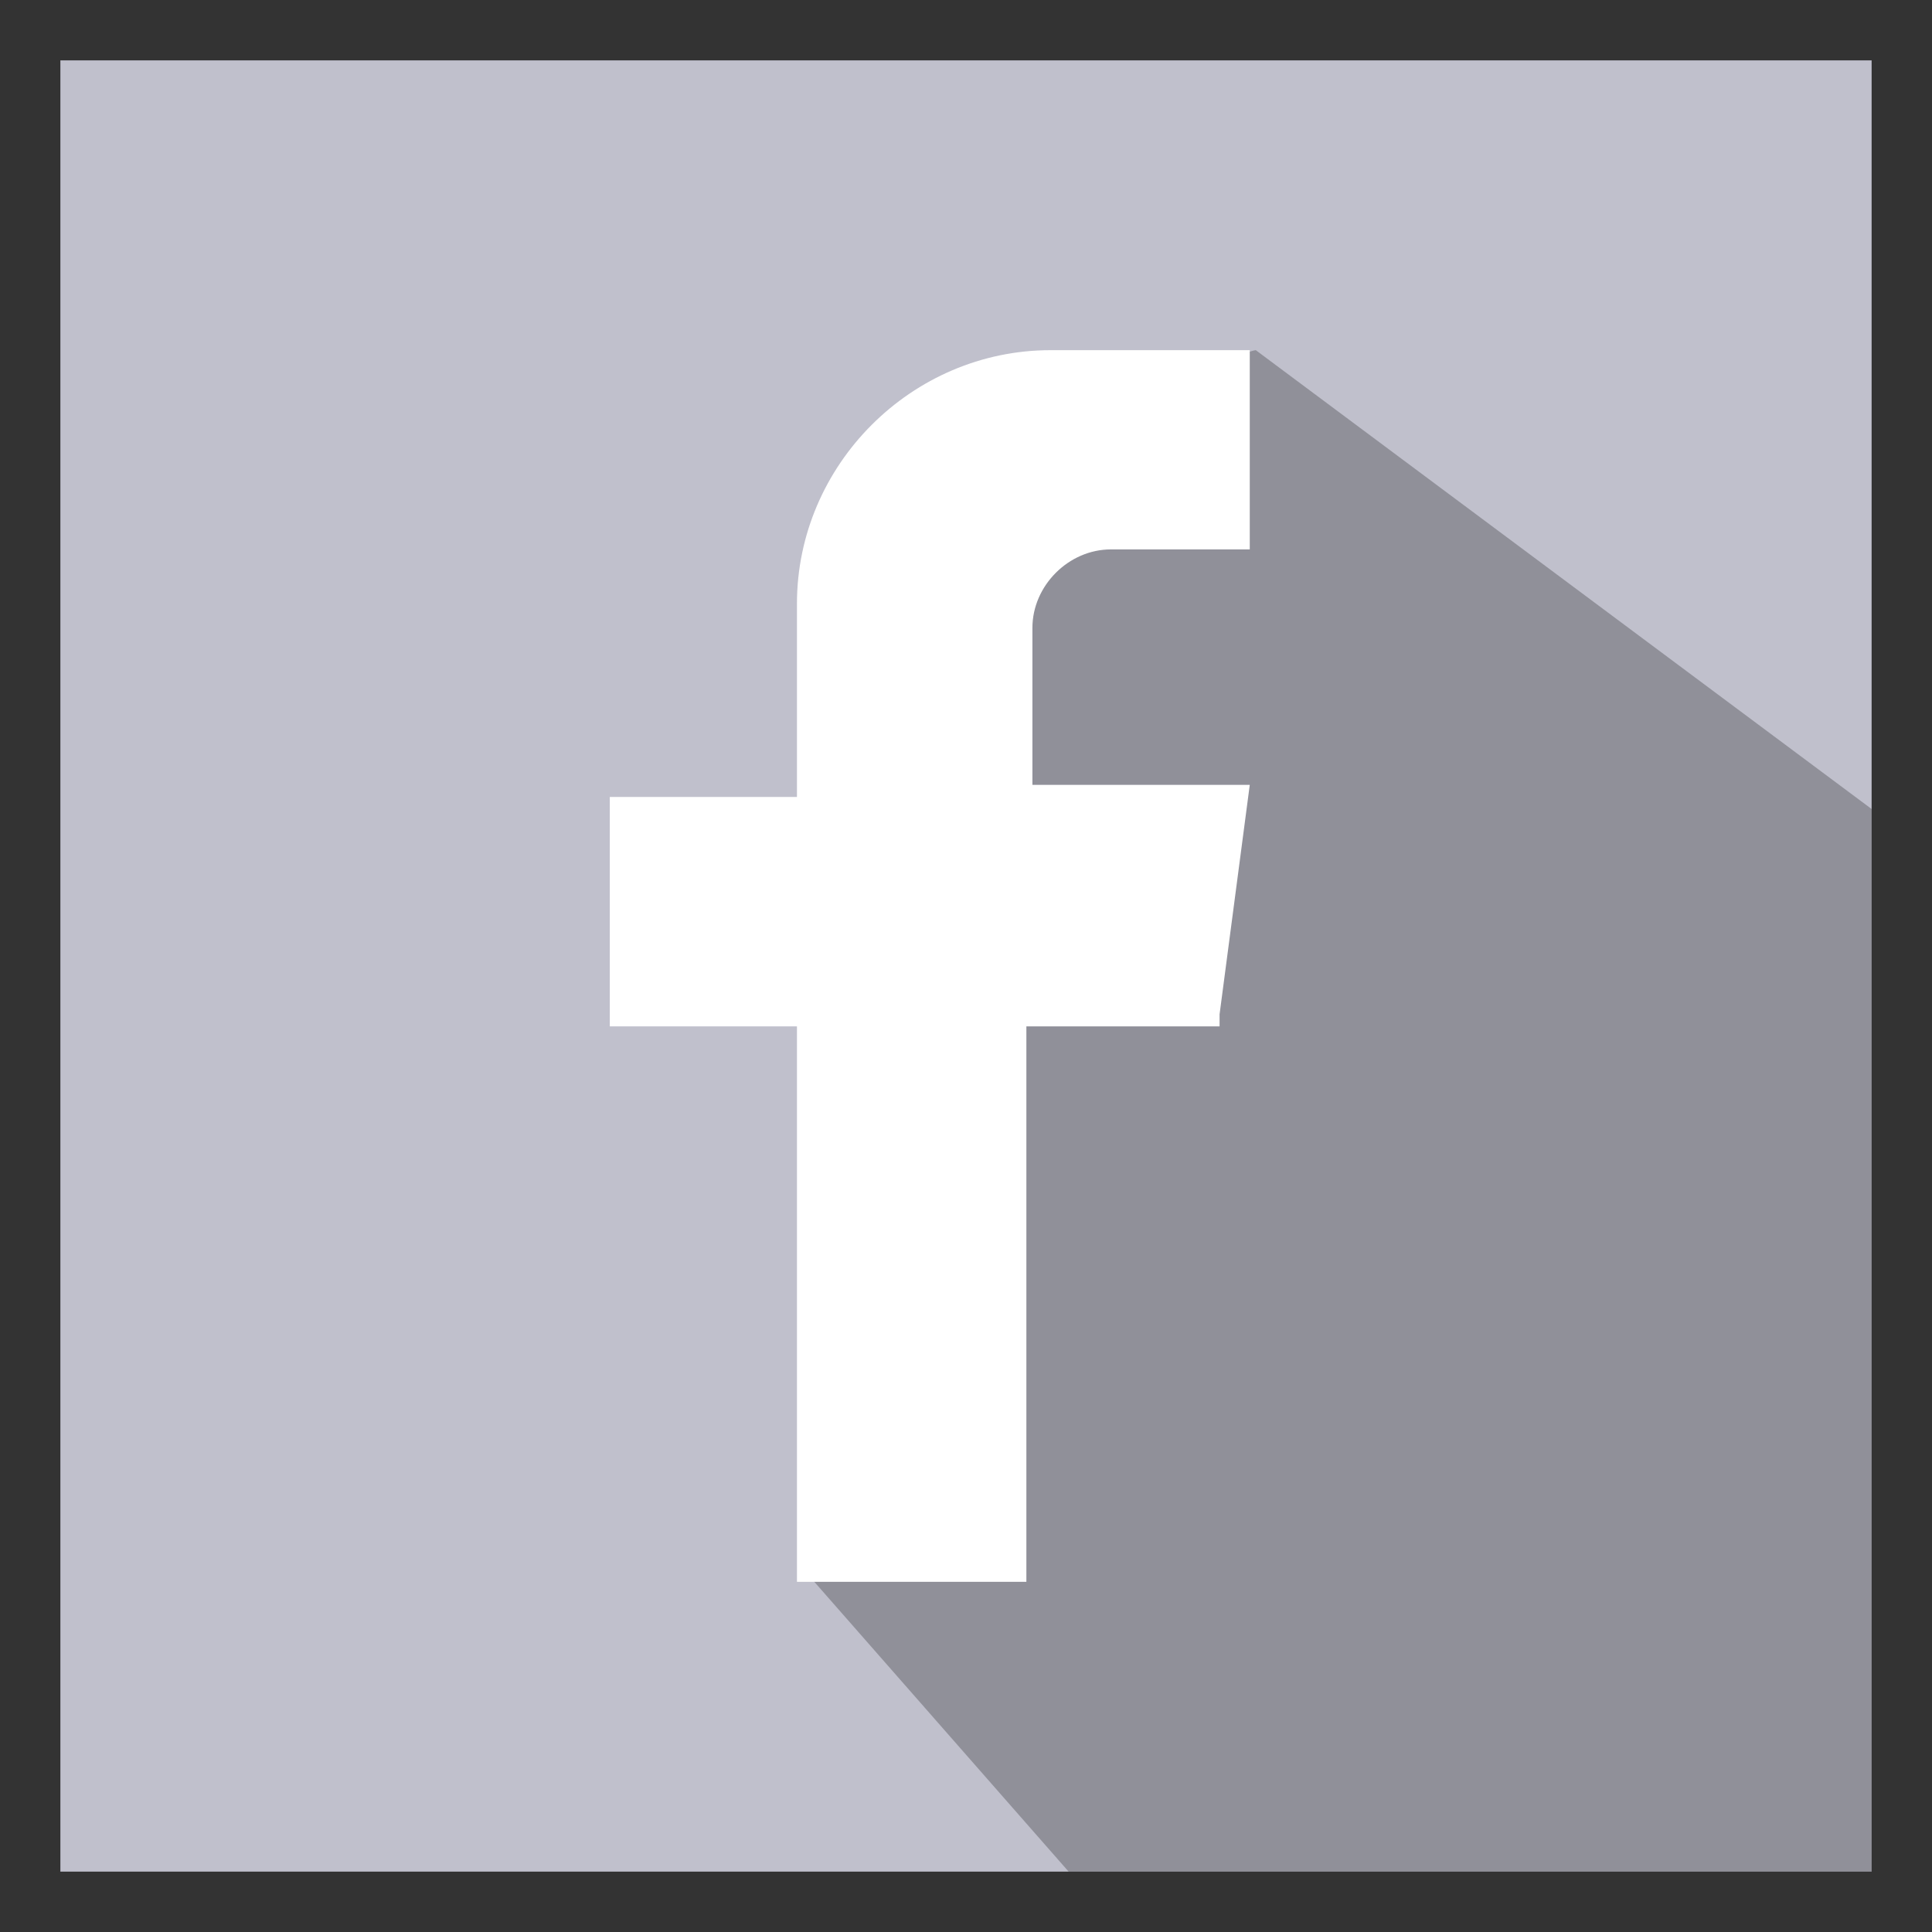
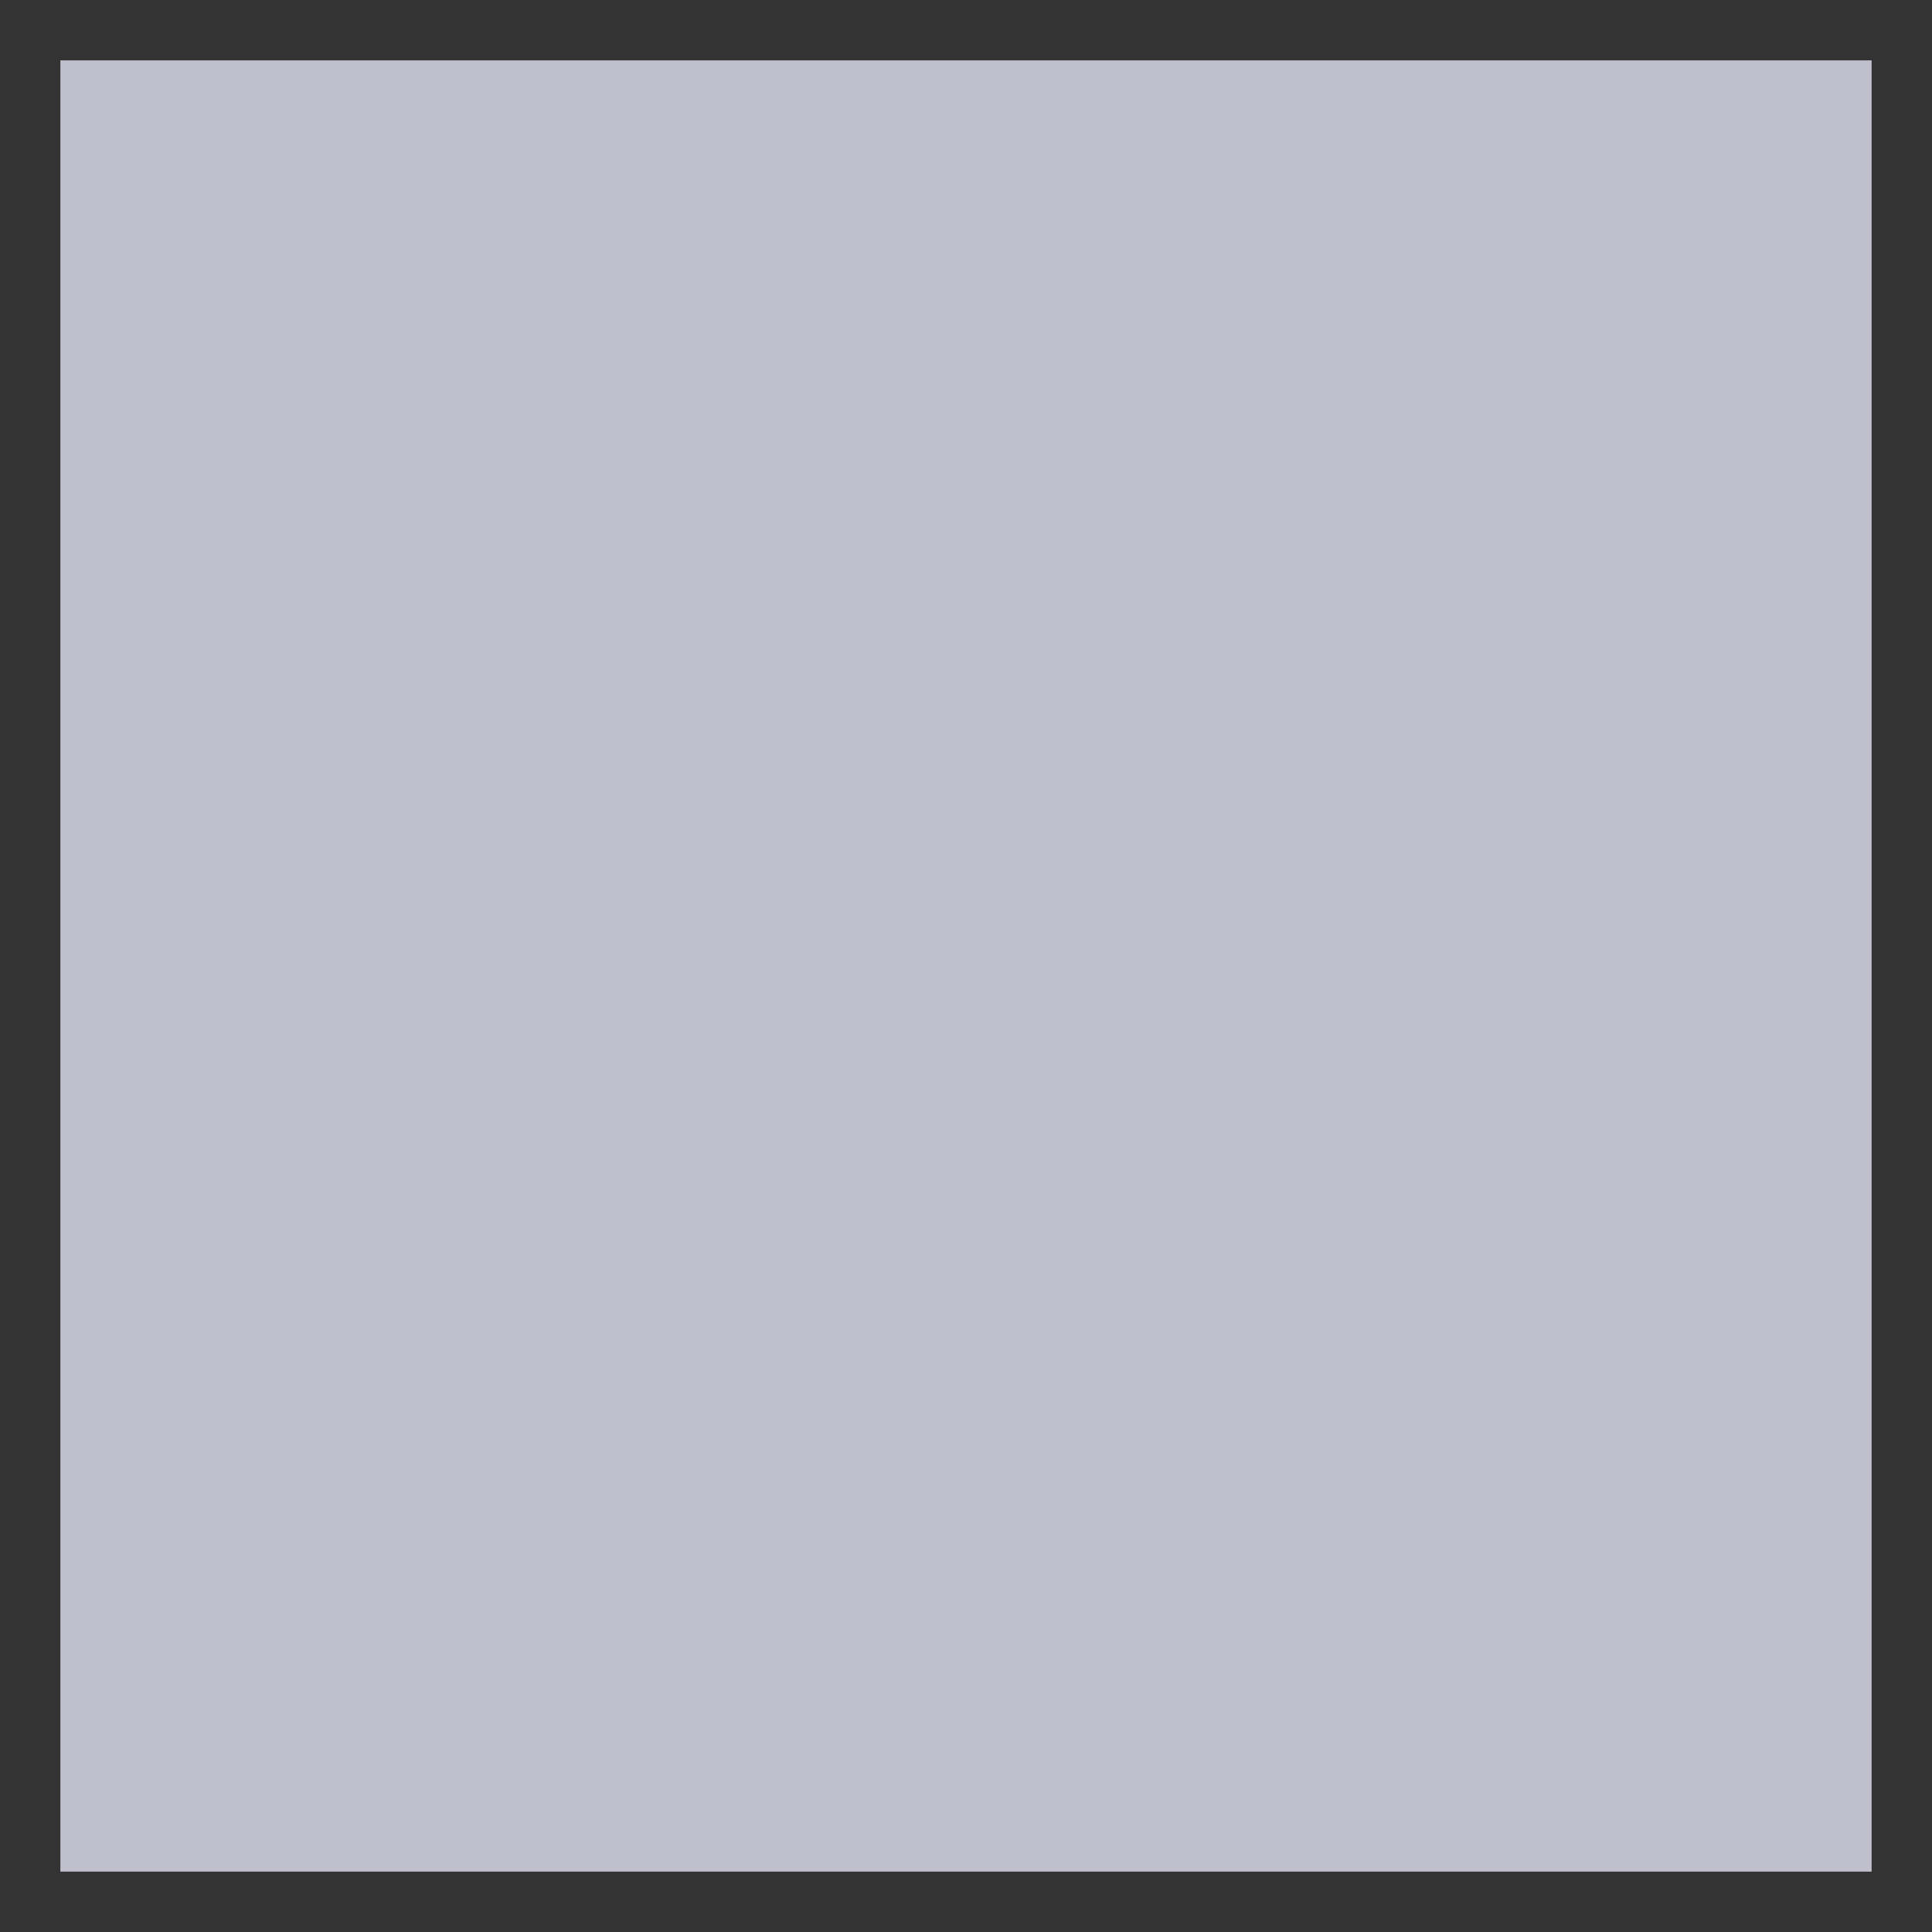
<svg xmlns="http://www.w3.org/2000/svg" version="1.1" id="Layer_1" x="0px" y="0px" viewBox="0 0 32 32" style="enable-background:new 0 0 32 32;" xml:space="preserve" width="32" height="32">
  <rect x="0" y="0" width="32" height="32" fill="#333333" stroke="none" />
  <style type="text/css">
	.st0{fill:#28AAE6;}
	.st1{opacity:0.25;}
	.st2{fill:#FFFFFF;}
	.st3{fill:#C0C0CC;}
</style>
  <g>
    <rect x="1" y="-76" class="st0" width="30" height="30" />
    <polygon class="st1" points="16.1,-46 31,-46 31,-57.3 23.7,-64 18.5,-63.5 11.4,-69.6 10.2,-67.2 7.9,-63.8 7.9,-53.2 8.3,-52.7     " />
    <g>
      <path class="st2" d="M9.8-70.4c1.2,0,2.1,1,2.1,2.1c0,1.2-1,2.2-2.1,2.1c-1.1,0-2.1-0.9-2.1-2.1C7.6-69.4,8.6-70.4,9.8-70.4    L9.8-70.4z M9.8-70.4" />
      <path class="st2" d="M11-52.7H8.5c-0.3,0-0.6-0.3-0.6-0.6v-10.7c0-0.3,0.3-0.6,0.6-0.6H11c0.3,0,0.6,0.3,0.6,0.6v10.7    C11.6-52.9,11.3-52.7,11-52.7L11-52.7z M11-52.7" />
      <path class="st2" d="M25.4-60.7c0-2.2-1.8-4-4-4h-0.6c-1.2,0-2.3,0.6-3,1.5c-0.1,0.1-0.1,0.2-0.2,0.3c0,0,0,0,0,0v-1.3    c0-0.1-0.1-0.2-0.2-0.2h-3.1c-0.1,0-0.2,0.1-0.2,0.2v11.3c0,0.1,0.1,0.2,0.2,0.2l3.2,0c0.1,0,0.2-0.1,0.2-0.2v-6.6    c0-1.1,0.9-2.1,2-2.1c0.6,0,1.1,0.2,1.5,0.6c0.4,0.4,0.6,0.9,0.6,1.5v6.6c0,0.1,0.1,0.2,0.2,0.2l3.2,0c0.1,0,0.2-0.1,0.2-0.2    L25.4-60.7L25.4-60.7z M25.4-60.7" />
    </g>
  </g>
  <g>
-     <rect x="1" y="110" class="st3" width="30" height="30" />
-     <path class="st1" d="M31,140v-16.8l-6-6c-1.8,1.5-3.5,2.9-4.9,4.7c-3.5,4.2-7.8,10.2-13.7,9.4l8.7,8.7H31z" />
    <path class="st2" d="M25.3,118.8c-0.4,0.2-0.9,0.3-1.3,0.4c0.5-0.5,0.9-1.1,1.1-1.7c0.1-0.2-0.1-0.4-0.3-0.3   c-0.6,0.4-1.3,0.7-2,0.8c0,0-0.1,0-0.1,0c-0.1,0-0.3,0-0.4-0.1c-0.8-0.7-1.7-1-2.8-1c-0.4,0-0.9,0.1-1.3,0.2   c-1.3,0.4-2.4,1.5-2.7,2.9c-0.1,0.5-0.2,1-0.1,1.5c0,0.1,0,0.1,0,0.1c0,0-0.1,0.1-0.1,0.1c0,0,0,0,0,0c-3-0.3-5.6-1.7-7.5-4   c-0.1-0.1-0.3-0.1-0.4,0c-0.4,0.6-0.6,1.4-0.6,2.1c0,1.1,0.5,2.2,1.2,3c-0.3-0.1-0.7-0.2-0.9-0.4c-0.1-0.1-0.3,0-0.3,0.2   c0,1.7,1,3.2,2.4,3.8c0,0-0.1,0-0.1,0c-0.2,0-0.5,0-0.7-0.1c-0.2,0-0.3,0.1-0.2,0.3c0.5,1.5,1.8,2.6,3.3,2.8   c-1.3,0.9-2.8,1.3-4.3,1.3l-0.5,0c-0.1,0-0.3,0.1-0.3,0.2c0,0.1,0,0.3,0.2,0.4c1.7,1,3.7,1.5,5.7,1.5c1.8,0,3.4-0.3,4.9-1   c1.4-0.6,2.6-1.5,3.6-2.7c0.9-1.1,1.7-2.3,2.2-3.7c0.5-1.3,0.7-2.7,0.7-4v-0.1c0-0.2,0.1-0.4,0.3-0.6c0.6-0.5,1.2-1.1,1.7-1.8   C25.7,118.9,25.5,118.7,25.3,118.8L25.3,118.8z M25.3,118.8" />
  </g>
  <g>
    <rect x="1" y="73" class="st3" width="30" height="30" />
-     <polygon class="st1" points="16.1,103 31,103 31,91.7 23.7,85 18.5,85.5 11.4,79.4 10.2,81.8 7.9,85.2 7.9,95.8 8.3,96.3  " />
    <g>
      <path class="st2" d="M9.8,78.6c1.2,0,2.1,1,2.1,2.1c0,1.2-1,2.2-2.1,2.1c-1.1,0-2.1-0.9-2.1-2.1C7.6,79.6,8.6,78.6,9.8,78.6    L9.8,78.6z M9.8,78.6" />
      <path class="st2" d="M11,96.3H8.5c-0.3,0-0.6-0.3-0.6-0.6V85.1c0-0.3,0.3-0.6,0.6-0.6H11c0.3,0,0.6,0.3,0.6,0.6v10.7    C11.6,96.1,11.3,96.3,11,96.3L11,96.3z M11,96.3" />
      <path class="st2" d="M25.4,88.3c0-2.2-1.8-4-4-4h-0.6c-1.2,0-2.3,0.6-3,1.5c-0.1,0.1-0.1,0.2-0.2,0.3c0,0,0,0,0,0v-1.3    c0-0.1-0.1-0.2-0.2-0.2h-3.1c-0.1,0-0.2,0.1-0.2,0.2v11.3c0,0.1,0.1,0.2,0.2,0.2l3.2,0c0.1,0,0.2-0.1,0.2-0.2v-6.6    c0-1.1,0.9-2.1,2-2.1c0.6,0,1.1,0.2,1.5,0.6c0.4,0.4,0.6,0.9,0.6,1.5v6.6c0,0.1,0.1,0.2,0.2,0.2l3.2,0c0.1,0,0.2-0.1,0.2-0.2    L25.4,88.3L25.4,88.3z M25.4,88.3" />
    </g>
  </g>
  <g>
    <rect x="1" y="1" class="st3" width="30" height="30" />
    <path class="st2" d="M15.9,25.6l0-6.9h0L15.9,25.6L15.9,25.6z M15.9,25.6" />
-     <path class="st1" d="M13.4,26.1l4.3,4.9H31V13.4L20.8,5.8c-0.1,0-1.4,0.5-1.6,0.5c-3.4,0.6-1.6,0.8-4.9,1.7   c-0.5,0.1-0.7,4.3-0.2,9.9c0,0,0,0,0,0.1c-0.6,1.4,0.6,1.8,0.1,3.5C14,22.1,13.5,25.4,13.4,26.1z" />
-     <path class="st2" d="M20.2,16.8l0.5-3.8h-3.6v-2.6c0-0.7,0.6-1.3,1.3-1.3h2.3V5.8h-3.3c-2.3,0-4.2,1.9-4.2,4.2v3.2h-3.1v3.8h3.1   v9.2h3.8v-9.2H20.2z" />
  </g>
</svg>